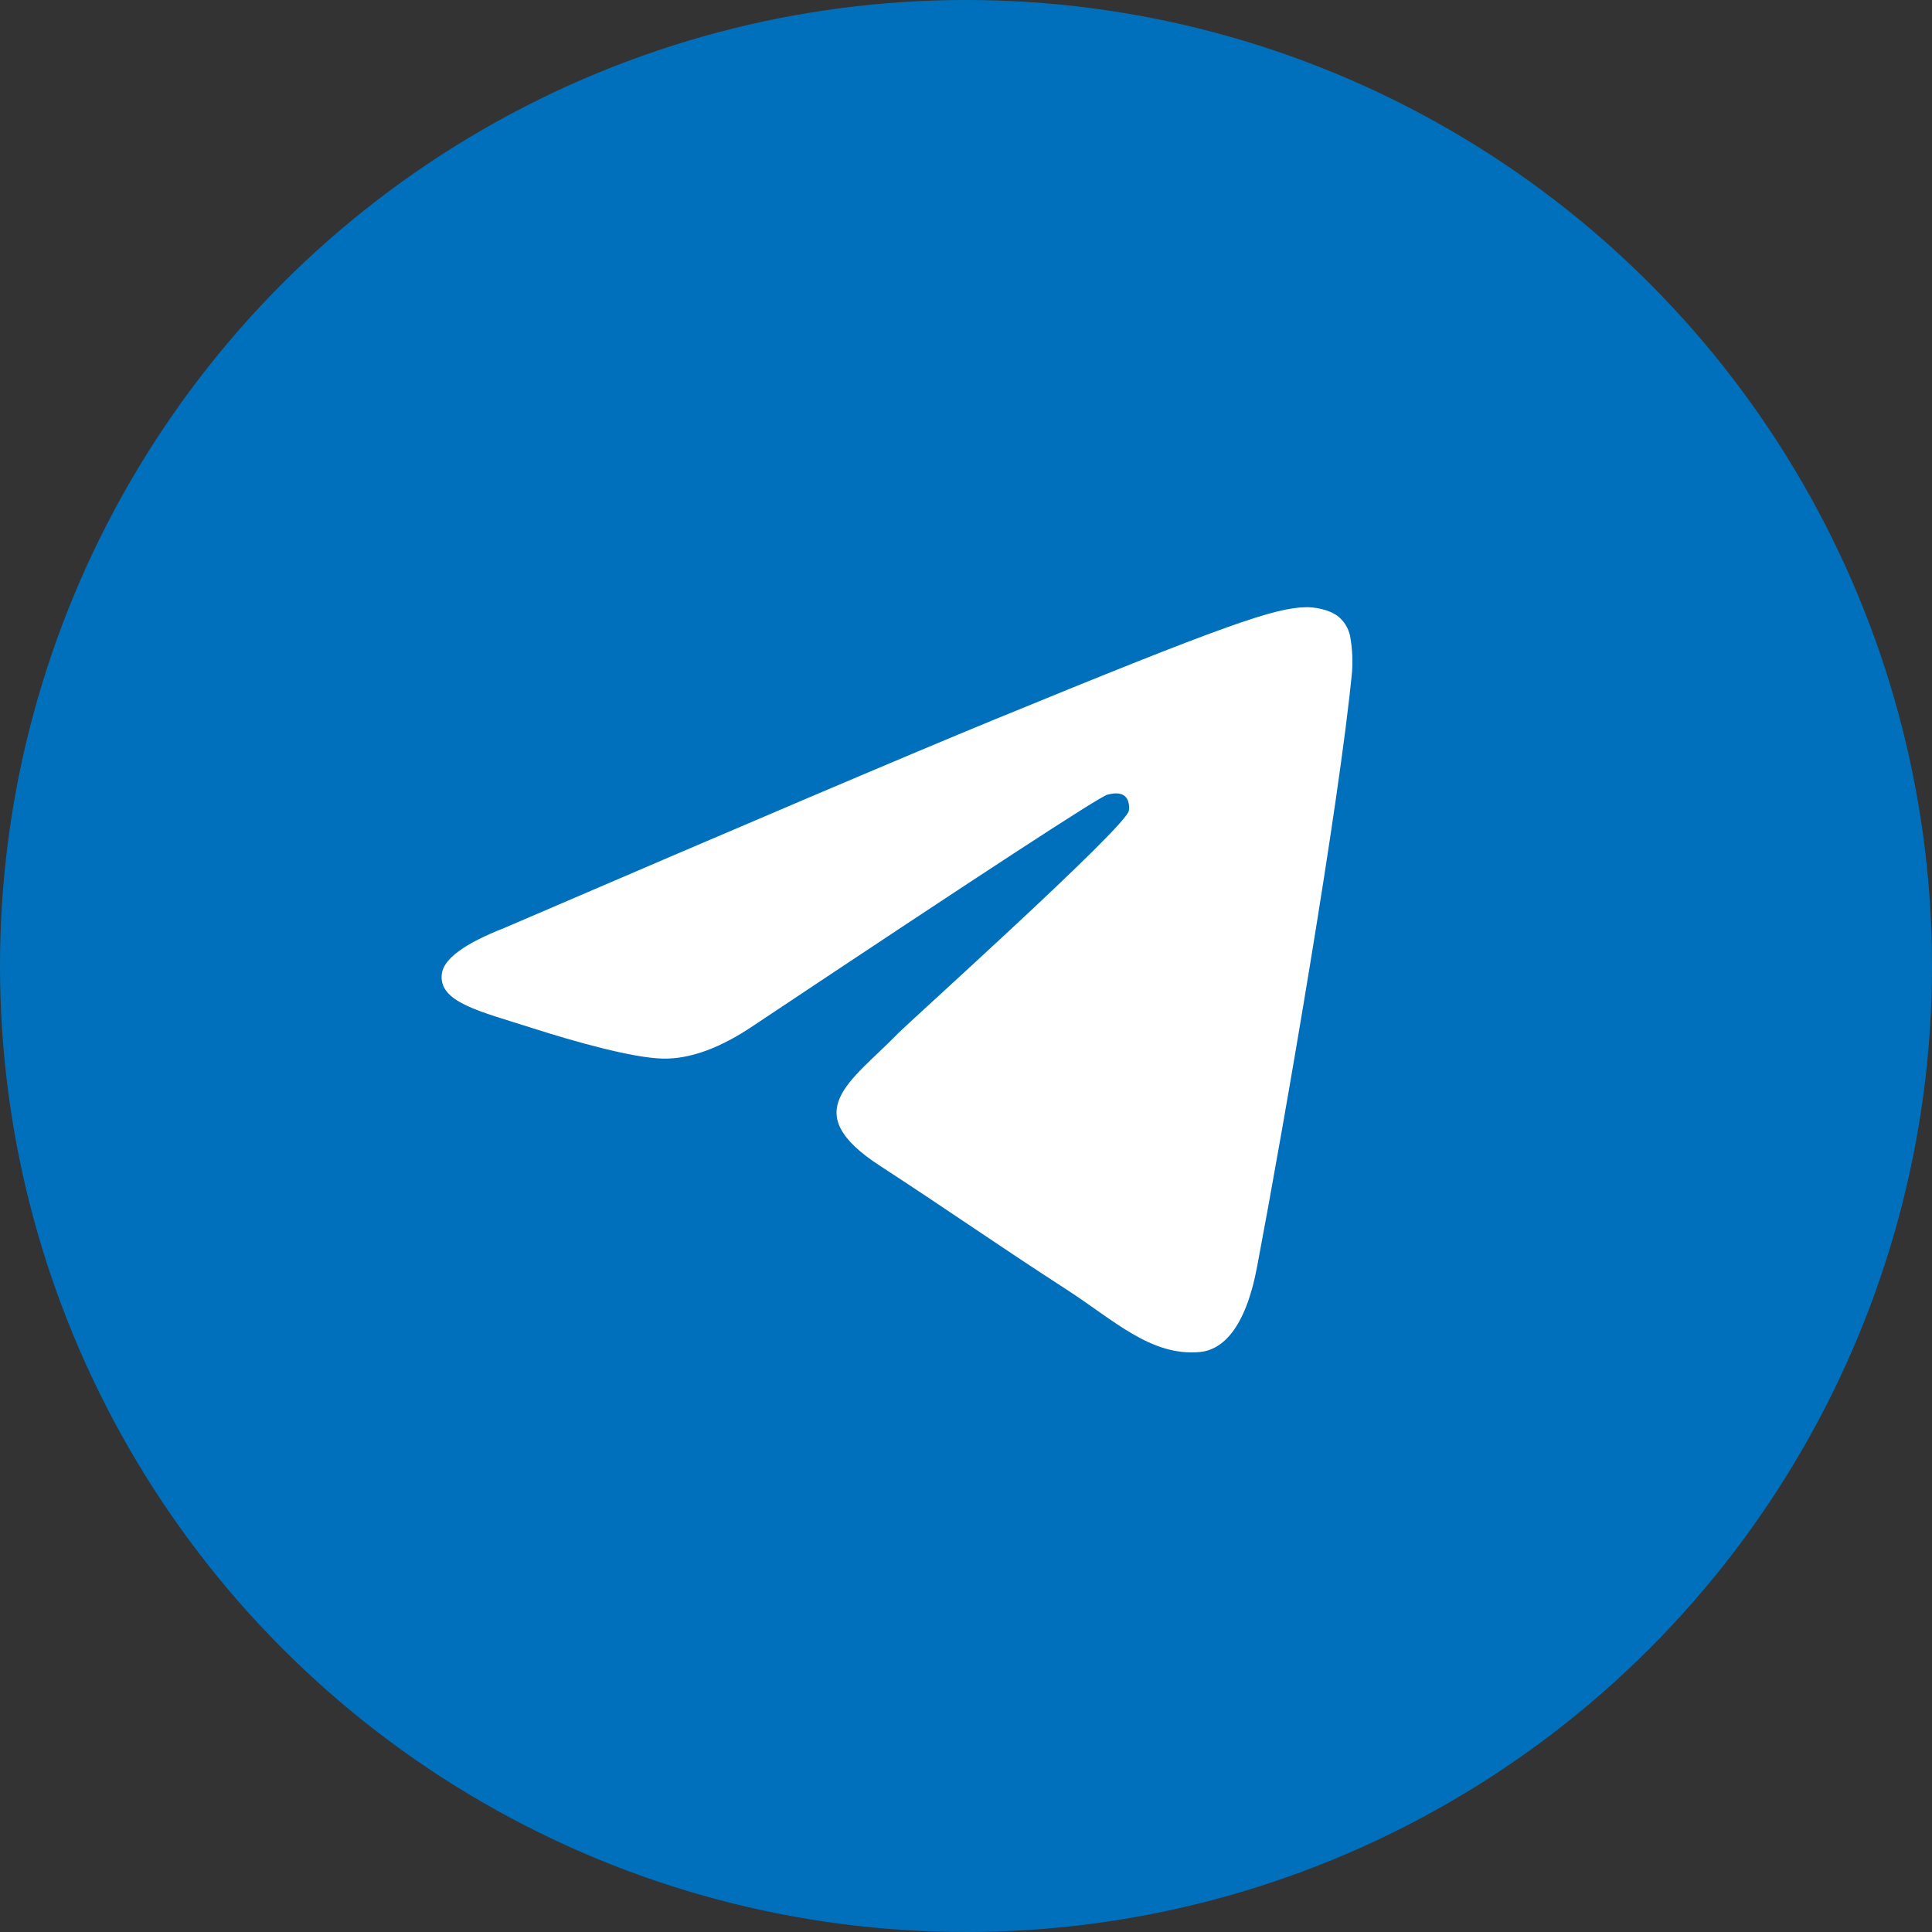
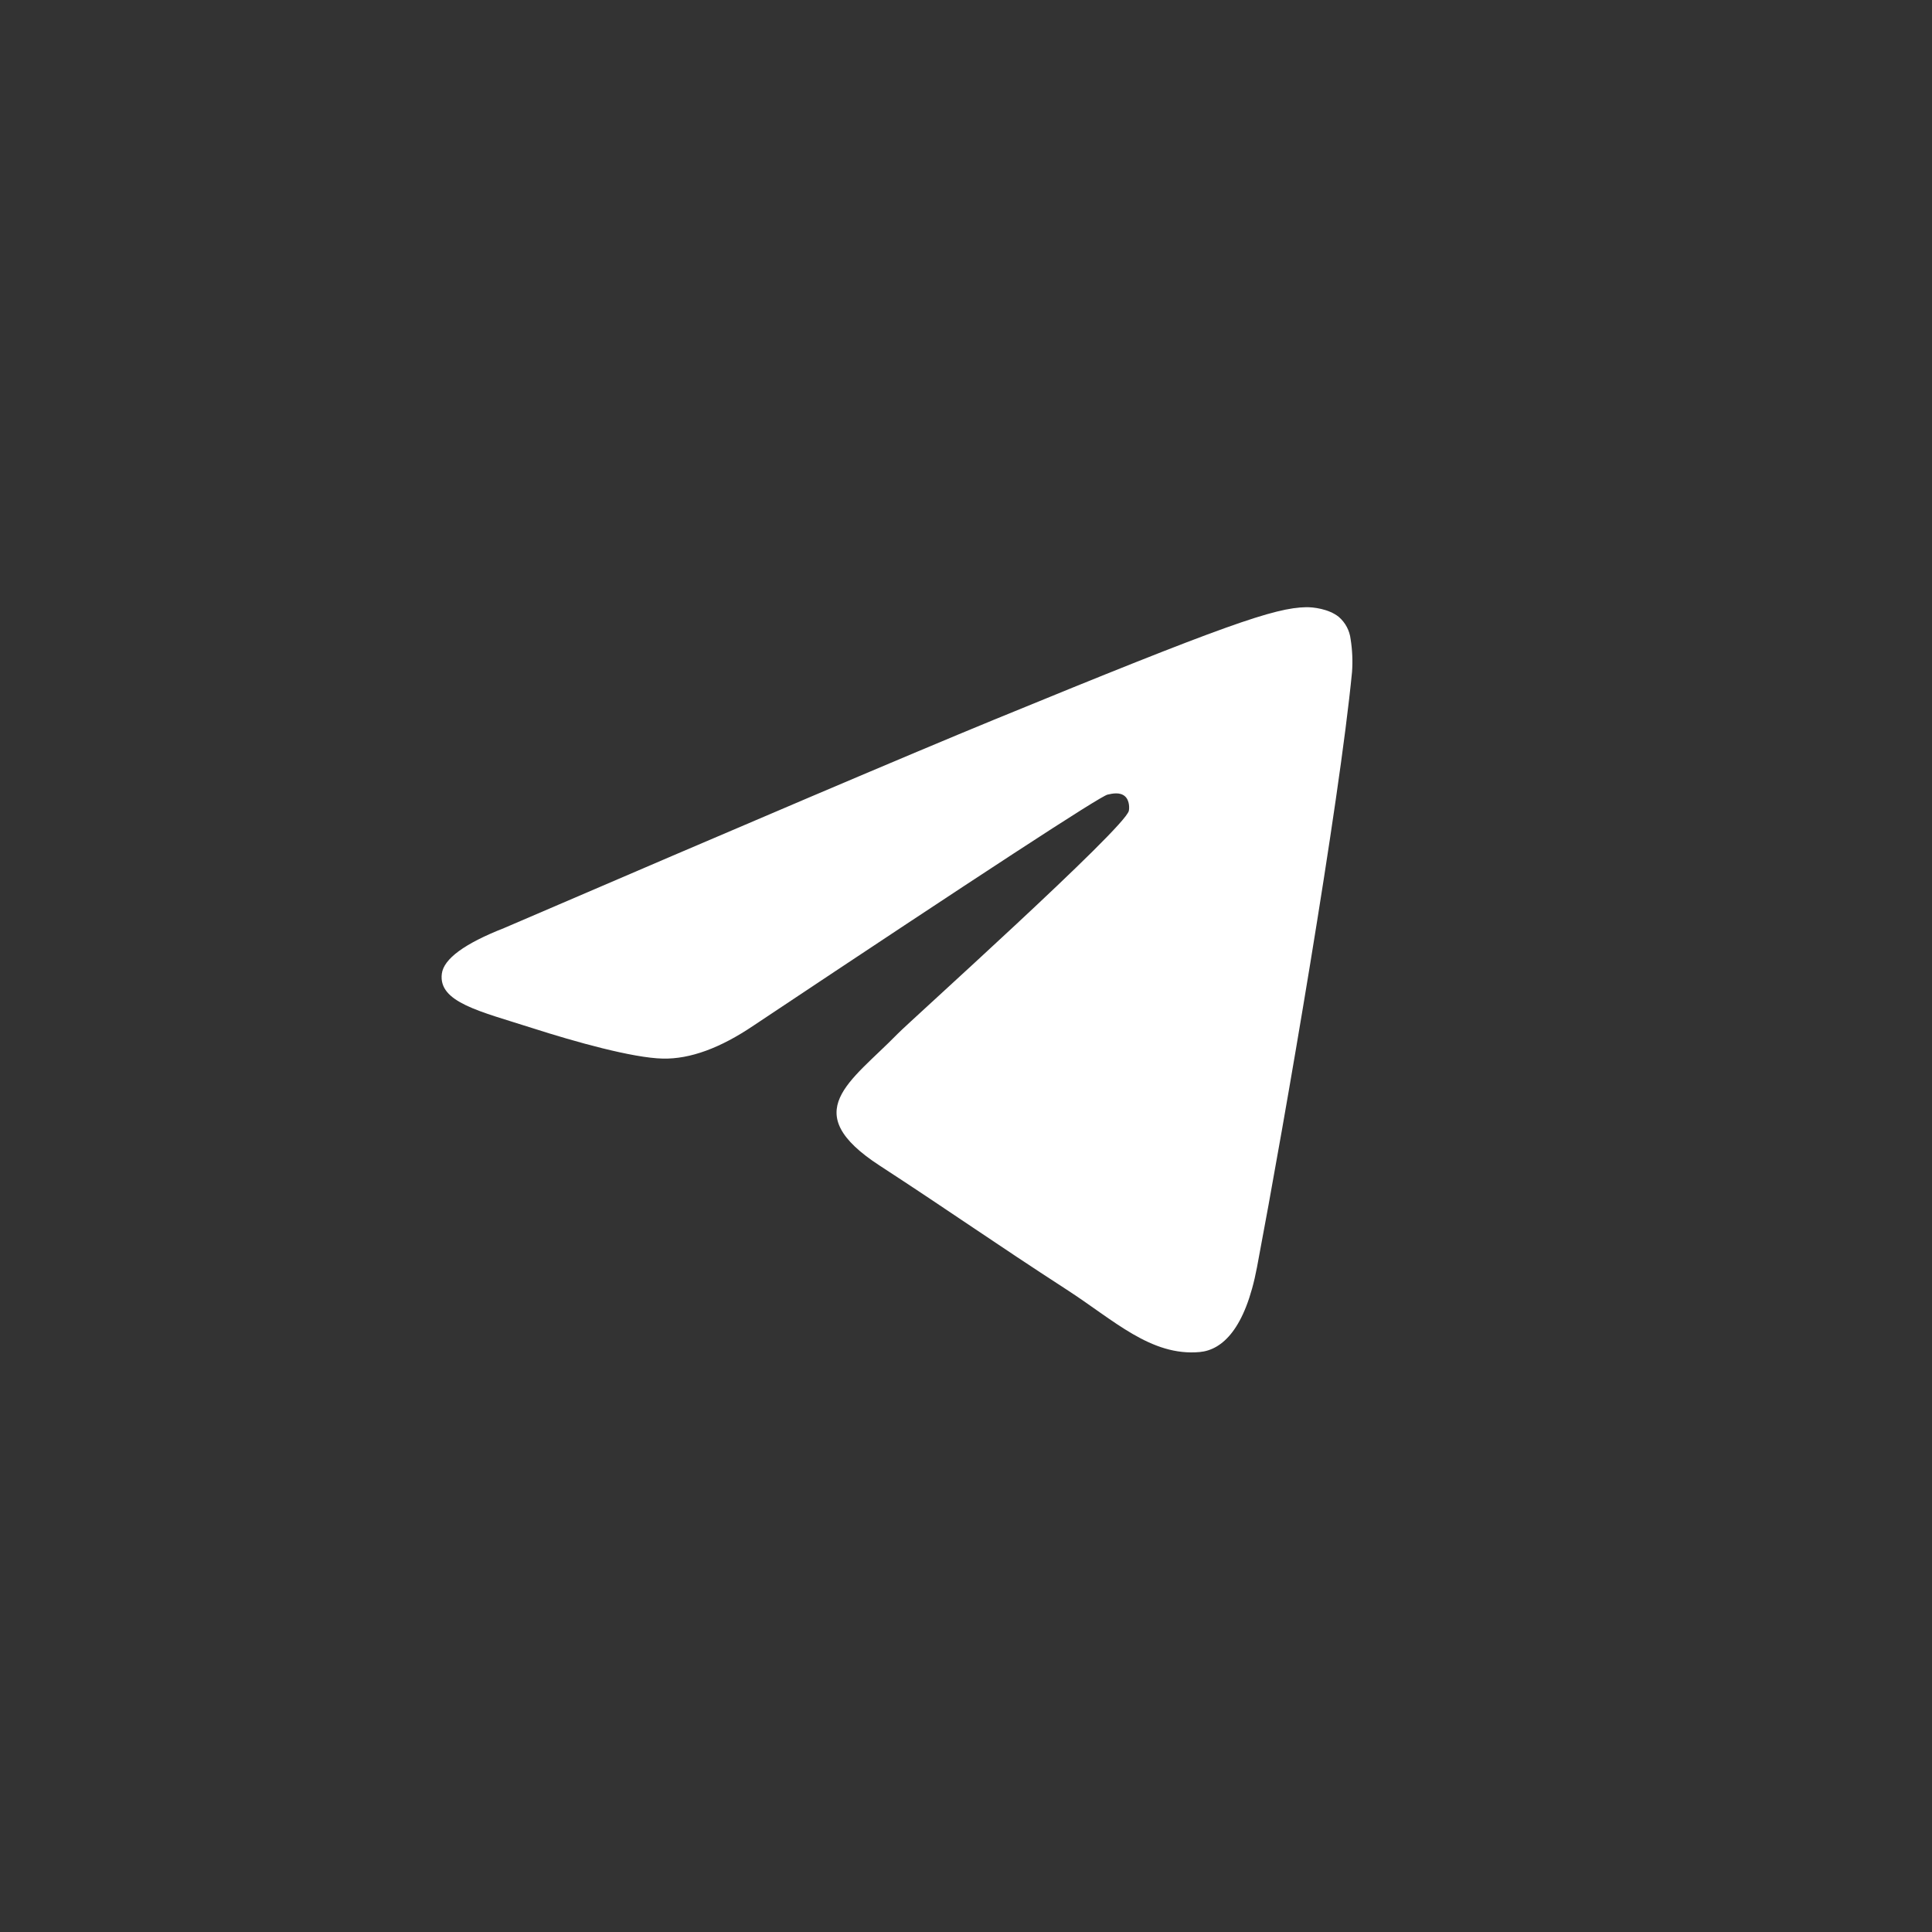
<svg xmlns="http://www.w3.org/2000/svg" width="70" height="70" viewBox="0 0 70 70" fill="none">
  <rect x="0" y="0" width="70" height="70" fill="#333333" stroke="none" />
-   <circle cx="35" cy="35" r="35" fill="#0070BC" />
  <path fill-rule="evenodd" clip-rule="evenodd" d="M48.987 24.343C48.53 29.087 46.551 40.598 45.544 45.911C45.118 48.159 44.279 48.913 43.467 48.987C41.703 49.147 40.363 47.835 38.653 46.729C35.979 44.998 34.468 43.921 31.872 42.232C28.872 40.28 30.816 39.208 32.526 37.454C32.974 36.995 40.749 30.014 40.899 29.38C40.918 29.301 40.936 29.005 40.758 28.85C40.58 28.695 40.318 28.747 40.129 28.79C39.861 28.85 35.588 31.638 27.311 37.153C26.098 37.975 25 38.376 24.016 38.355C22.931 38.332 20.843 37.749 19.292 37.251C17.389 36.641 15.876 36.318 16.008 35.281C16.077 34.74 16.83 34.188 18.269 33.623C27.128 29.813 33.035 27.301 35.99 26.087C44.429 22.622 46.183 22.02 47.326 22C47.577 21.996 48.139 22.058 48.504 22.349C48.746 22.557 48.9 22.847 48.936 23.162C48.998 23.552 49.015 23.949 48.987 24.343Z" fill="white" />
</svg>